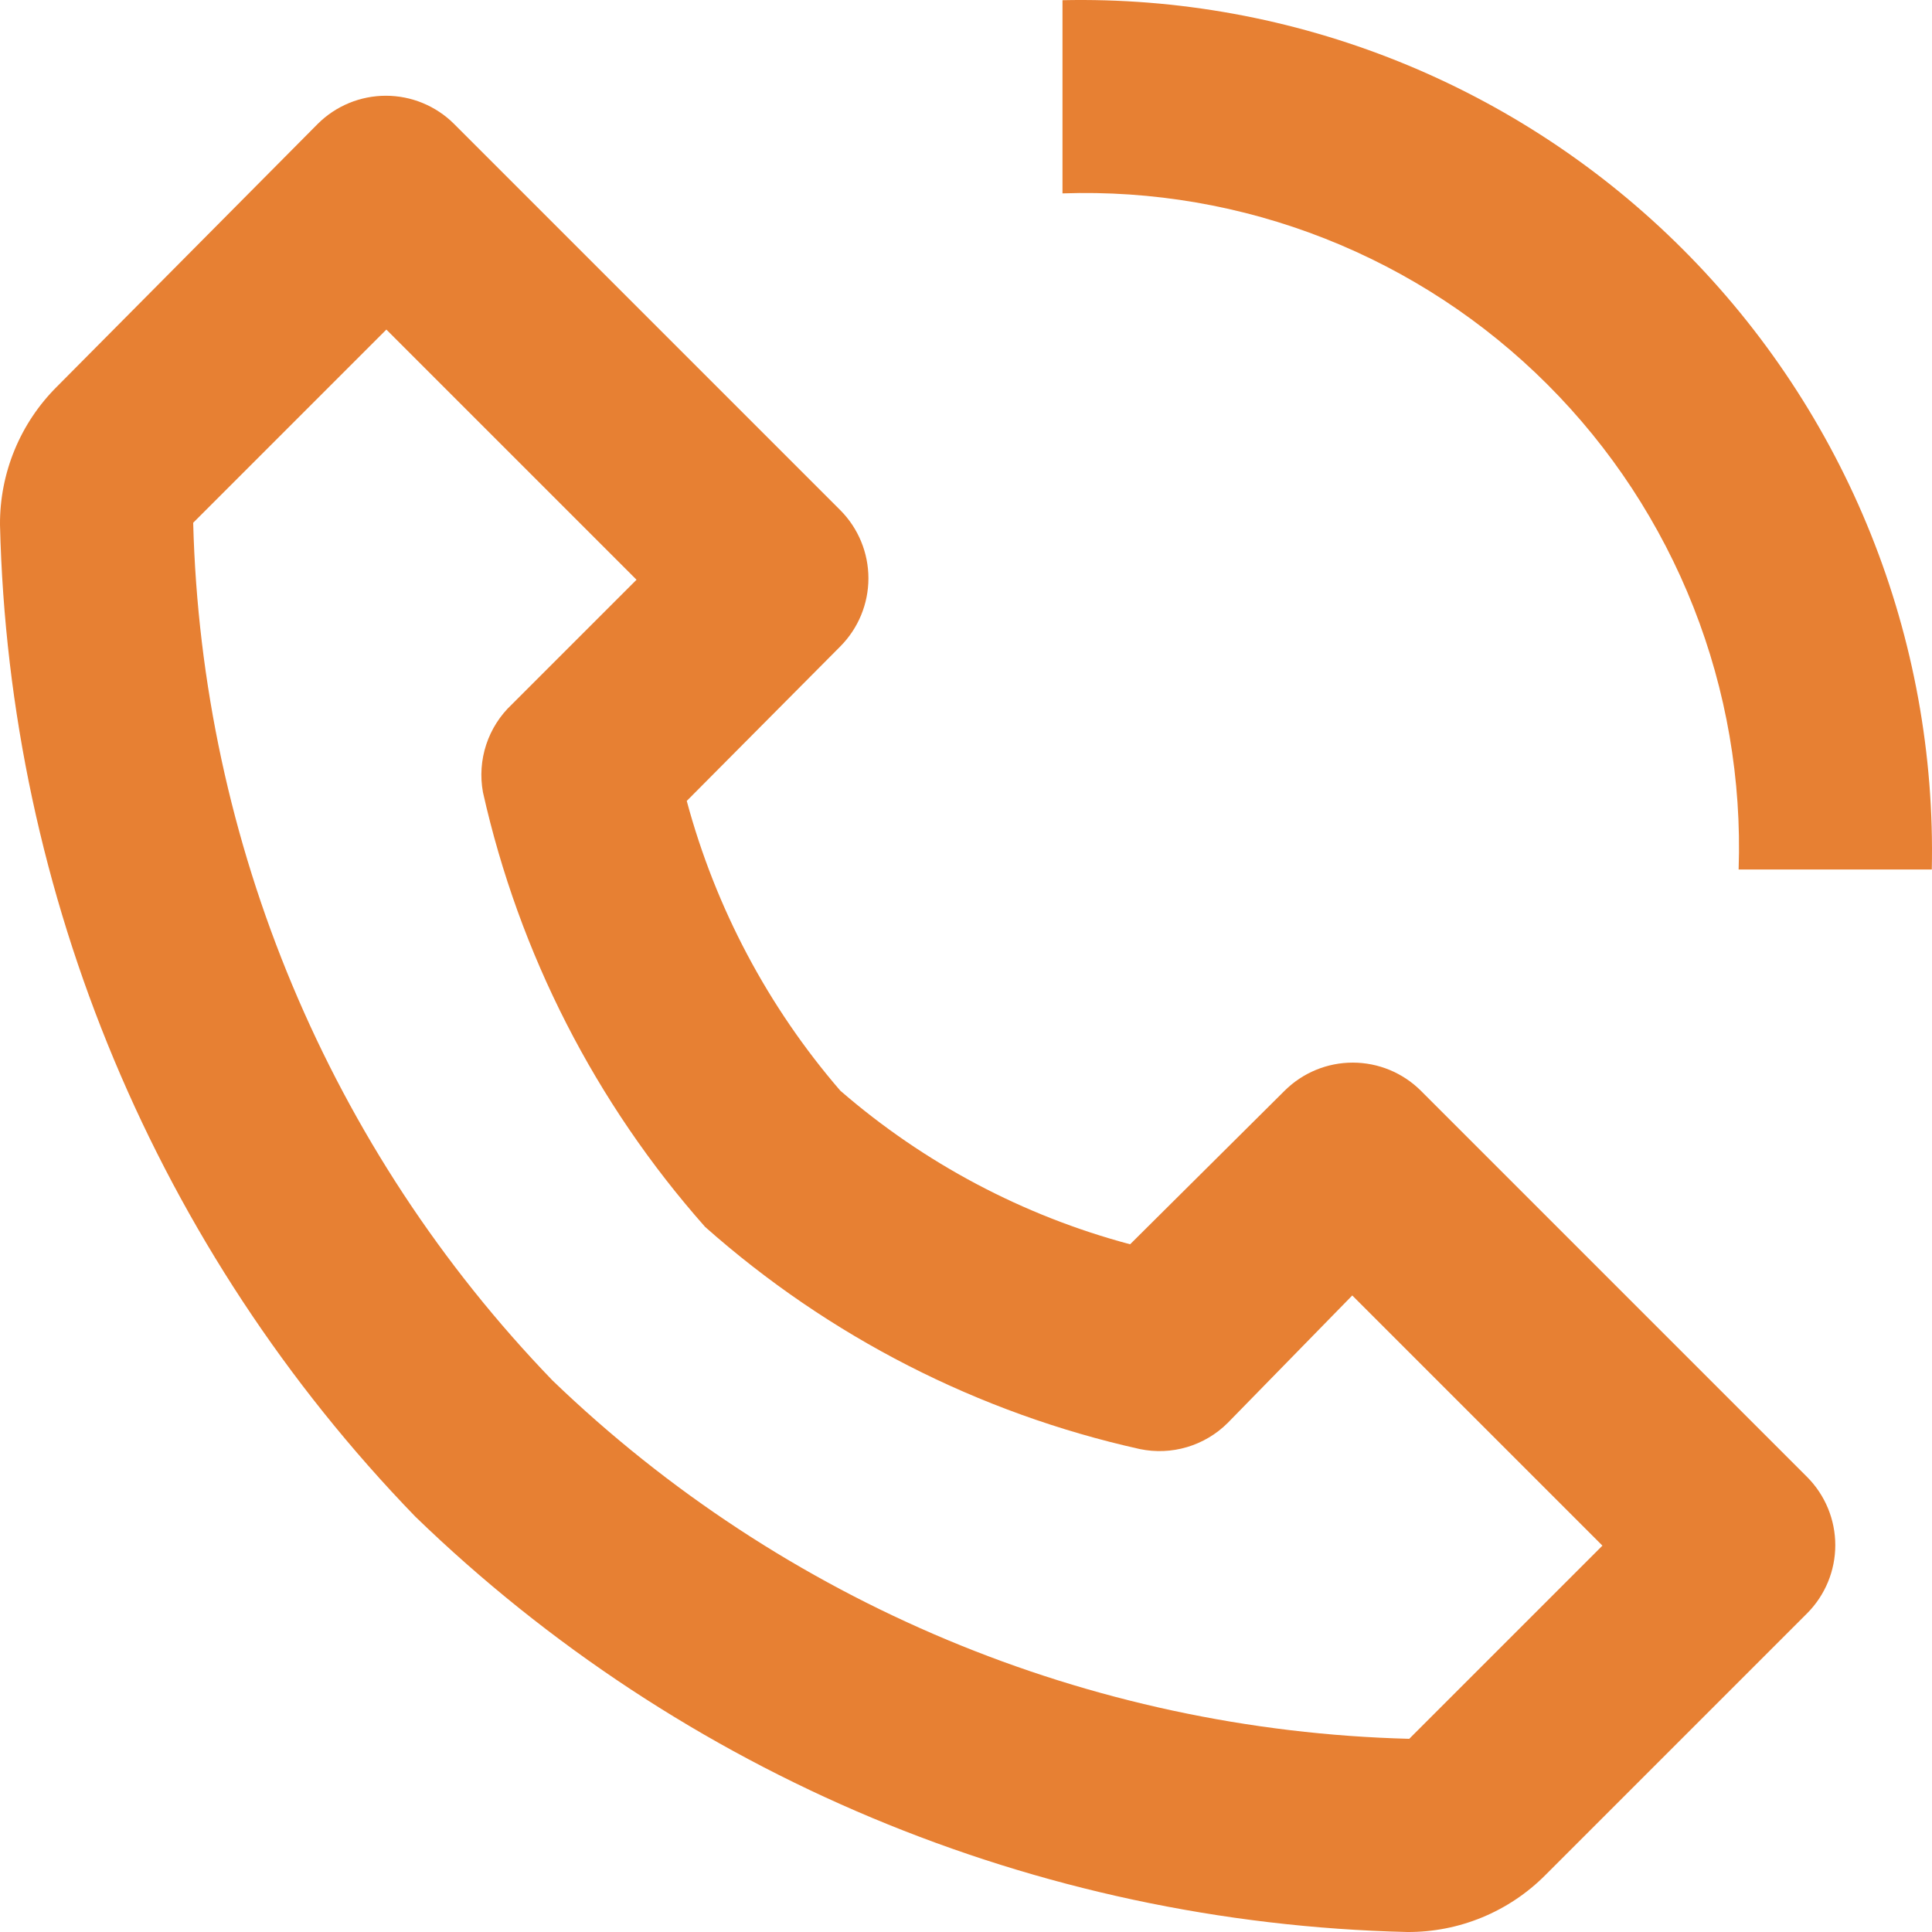
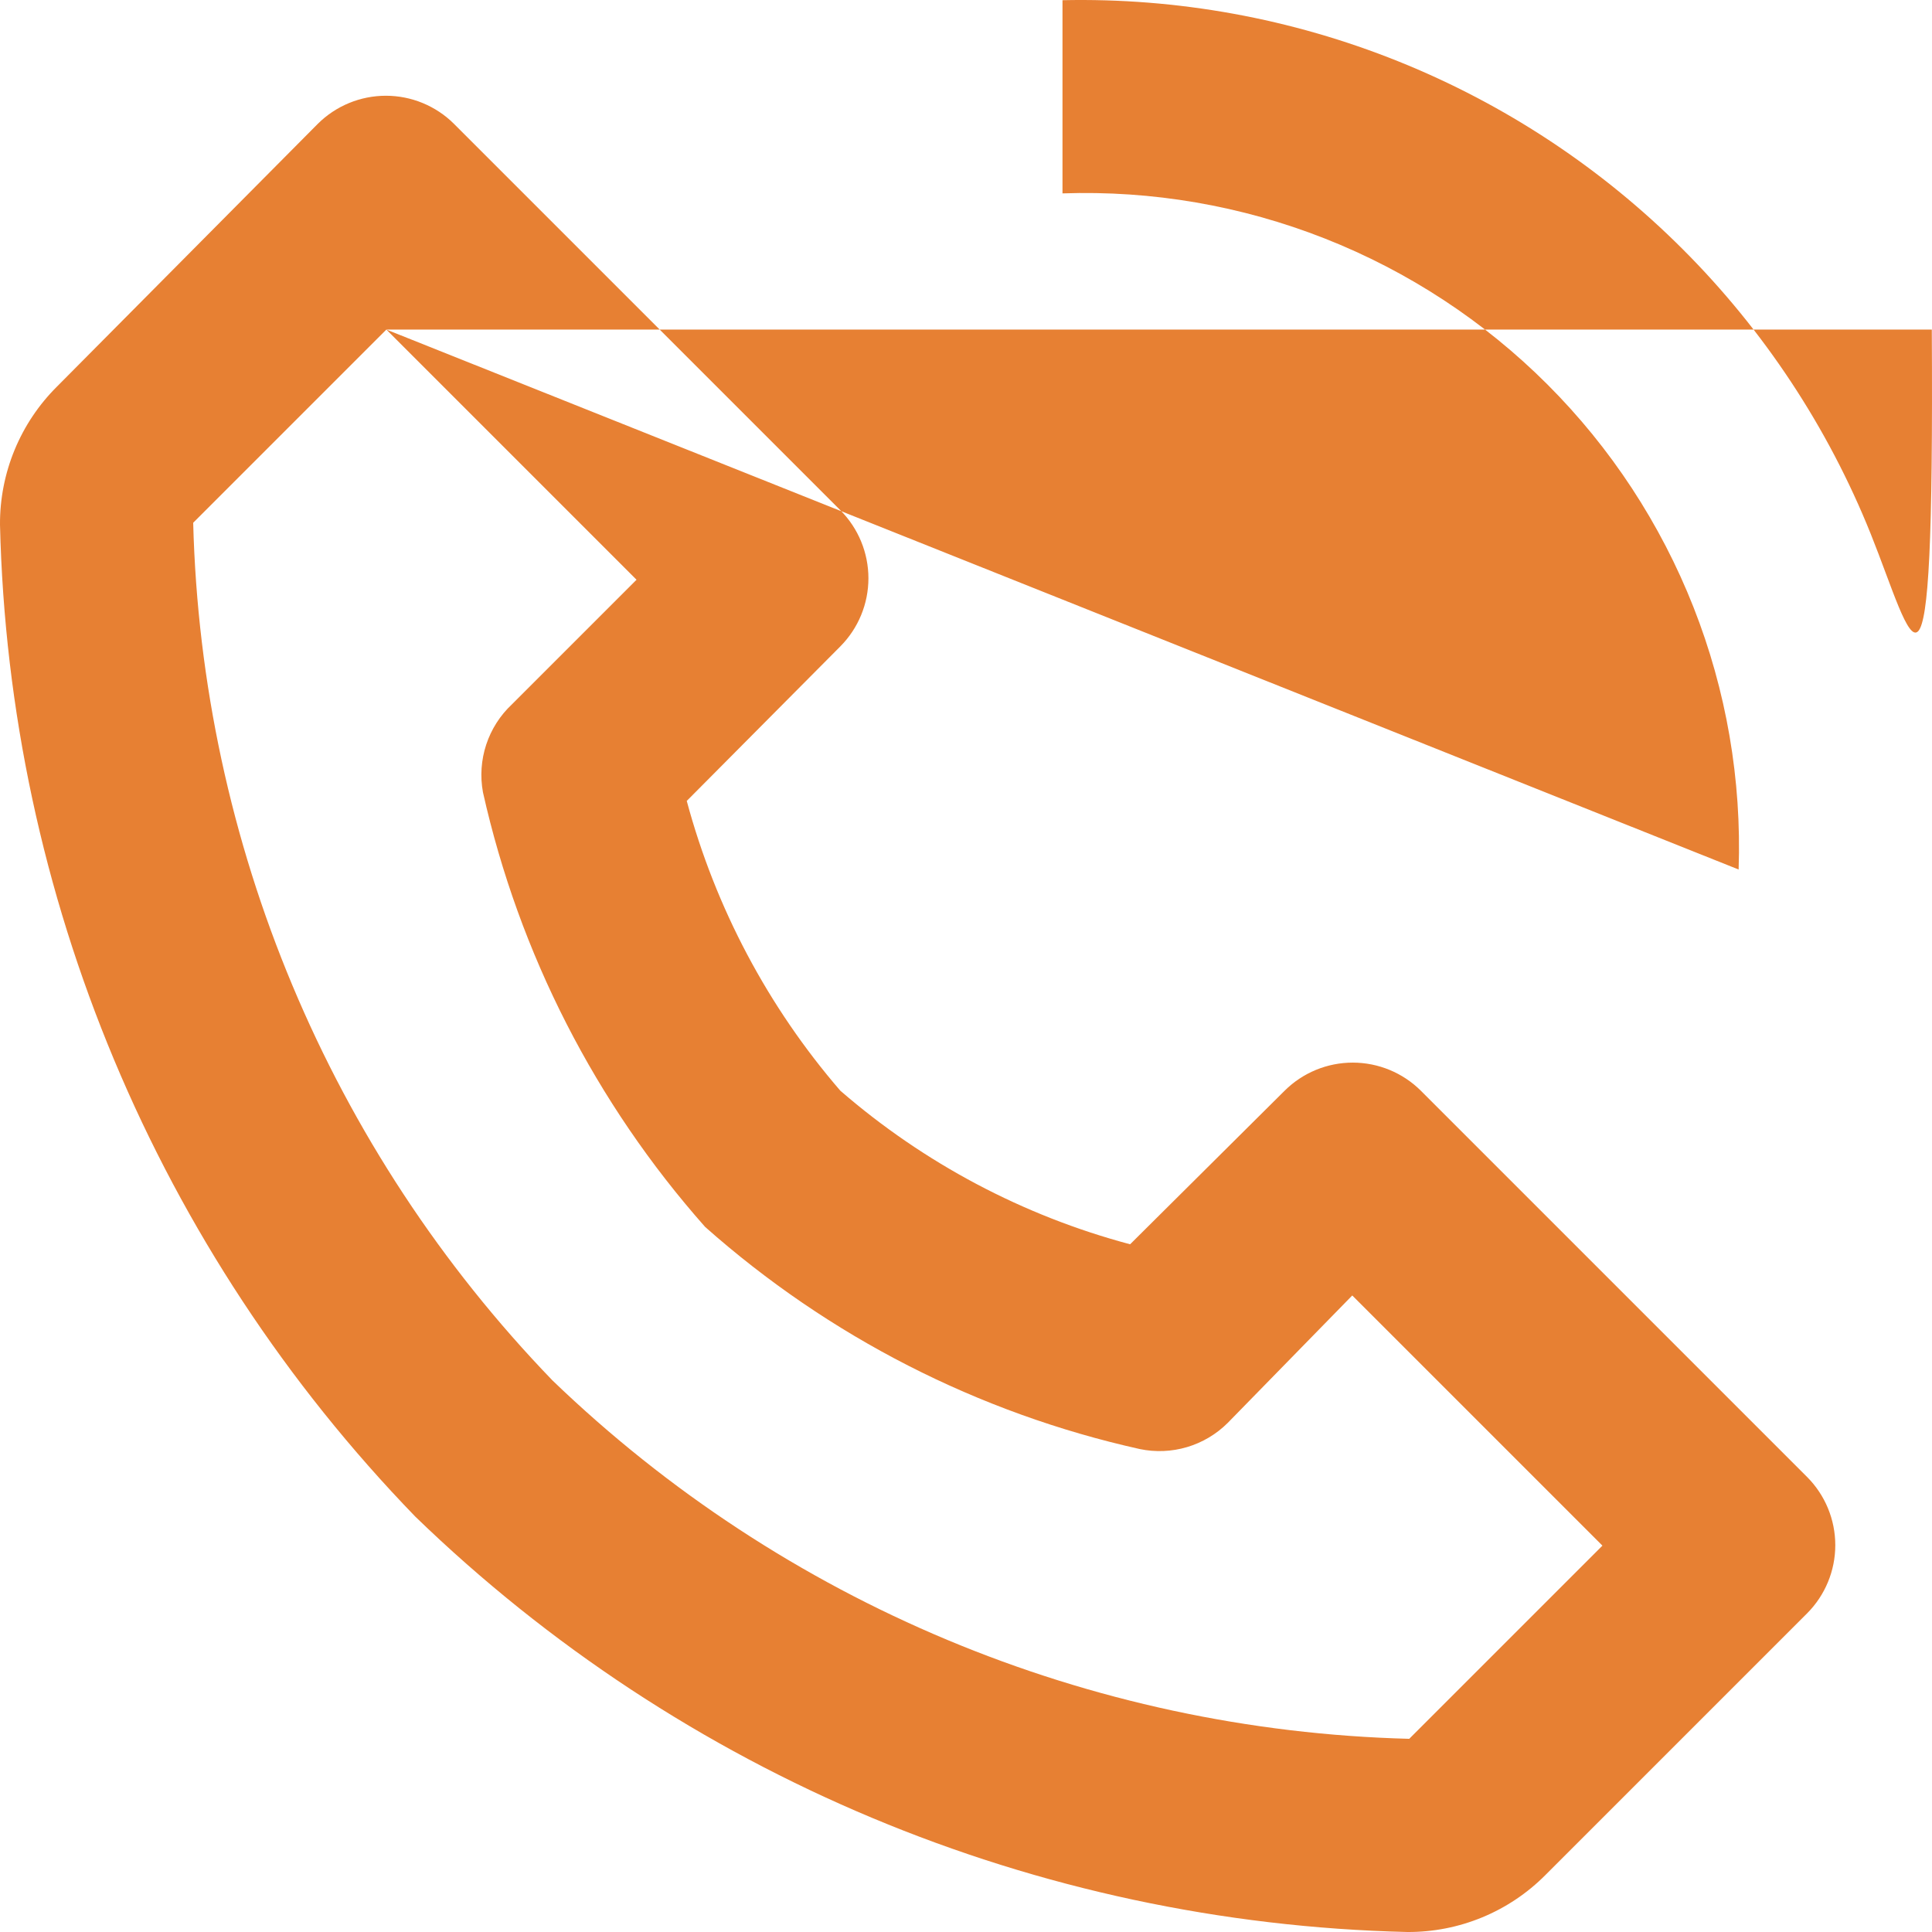
<svg xmlns="http://www.w3.org/2000/svg" width="154" height="154" viewBox="0 0 154 154" fill="none">
-   <path d="M112.177 154C114.222 154.012 116.249 153.616 118.139 152.836C120.03 152.056 121.746 150.908 123.187 149.457L144.052 128.592C145.486 127.15 146.291 125.199 146.291 123.165C146.291 121.131 145.486 119.179 144.052 117.737L113.255 86.94C111.813 85.506 109.861 84.701 107.827 84.701C105.793 84.701 103.842 85.506 102.399 86.94L90.081 99.182C81.552 96.908 73.653 92.721 66.983 86.94C61.217 80.259 57.033 72.364 54.741 63.842L66.983 51.524C68.417 50.081 69.222 48.13 69.222 46.096C69.222 44.062 68.417 42.11 66.983 40.668L36.186 9.871C34.744 8.437 32.792 7.632 30.759 7.632C28.724 7.632 26.773 8.437 25.331 9.871L4.543 30.813C3.092 32.255 1.944 33.971 1.164 35.861C0.384 37.751 -0.012 39.778 0 41.823C0.699 71.405 12.52 99.638 33.107 120.893C54.362 141.48 82.595 153.301 112.177 154ZM30.797 26.27L50.738 46.211L40.806 56.143C39.865 57.024 39.161 58.127 38.757 59.352C38.354 60.576 38.264 61.882 38.496 63.149C41.374 76.01 47.467 87.93 56.204 97.796C66.062 106.545 77.986 112.639 90.851 115.504C92.099 115.765 93.393 115.712 94.616 115.349C95.839 114.986 96.953 114.325 97.857 113.425L107.789 103.262L127.73 123.203L112.331 138.601C86.799 137.944 62.437 127.754 44.04 110.037C26.277 91.633 16.058 67.239 15.399 41.669L30.797 26.27ZM138.586 69.309H153.984C154.184 60.154 152.528 51.054 149.116 42.557C145.704 34.06 140.608 26.341 134.133 19.867C127.659 13.392 119.94 8.296 111.443 4.884C102.946 1.472 93.846 -0.184 84.691 0.016V15.415C91.835 15.167 98.954 16.392 105.605 19.013C112.255 21.634 118.295 25.595 123.35 30.65C128.405 35.705 132.366 41.745 134.987 48.395C137.608 55.046 138.833 62.165 138.586 69.309Z" fill="#E78033" />
+   <path d="M112.177 154C114.222 154.012 116.249 153.616 118.139 152.836C120.03 152.056 121.746 150.908 123.187 149.457L144.052 128.592C145.486 127.15 146.291 125.199 146.291 123.165C146.291 121.131 145.486 119.179 144.052 117.737L113.255 86.94C111.813 85.506 109.861 84.701 107.827 84.701C105.793 84.701 103.842 85.506 102.399 86.94L90.081 99.182C81.552 96.908 73.653 92.721 66.983 86.94C61.217 80.259 57.033 72.364 54.741 63.842L66.983 51.524C68.417 50.081 69.222 48.13 69.222 46.096C69.222 44.062 68.417 42.11 66.983 40.668L36.186 9.871C34.744 8.437 32.792 7.632 30.759 7.632C28.724 7.632 26.773 8.437 25.331 9.871L4.543 30.813C3.092 32.255 1.944 33.971 1.164 35.861C0.384 37.751 -0.012 39.778 0 41.823C0.699 71.405 12.52 99.638 33.107 120.893C54.362 141.48 82.595 153.301 112.177 154ZM30.797 26.27L50.738 46.211L40.806 56.143C39.865 57.024 39.161 58.127 38.757 59.352C38.354 60.576 38.264 61.882 38.496 63.149C41.374 76.01 47.467 87.93 56.204 97.796C66.062 106.545 77.986 112.639 90.851 115.504C92.099 115.765 93.393 115.712 94.616 115.349C95.839 114.986 96.953 114.325 97.857 113.425L107.789 103.262L127.73 123.203L112.331 138.601C86.799 137.944 62.437 127.754 44.04 110.037C26.277 91.633 16.058 67.239 15.399 41.669L30.797 26.27ZH153.984C154.184 60.154 152.528 51.054 149.116 42.557C145.704 34.06 140.608 26.341 134.133 19.867C127.659 13.392 119.94 8.296 111.443 4.884C102.946 1.472 93.846 -0.184 84.691 0.016V15.415C91.835 15.167 98.954 16.392 105.605 19.013C112.255 21.634 118.295 25.595 123.35 30.65C128.405 35.705 132.366 41.745 134.987 48.395C137.608 55.046 138.833 62.165 138.586 69.309Z" fill="#E78033" />
</svg>